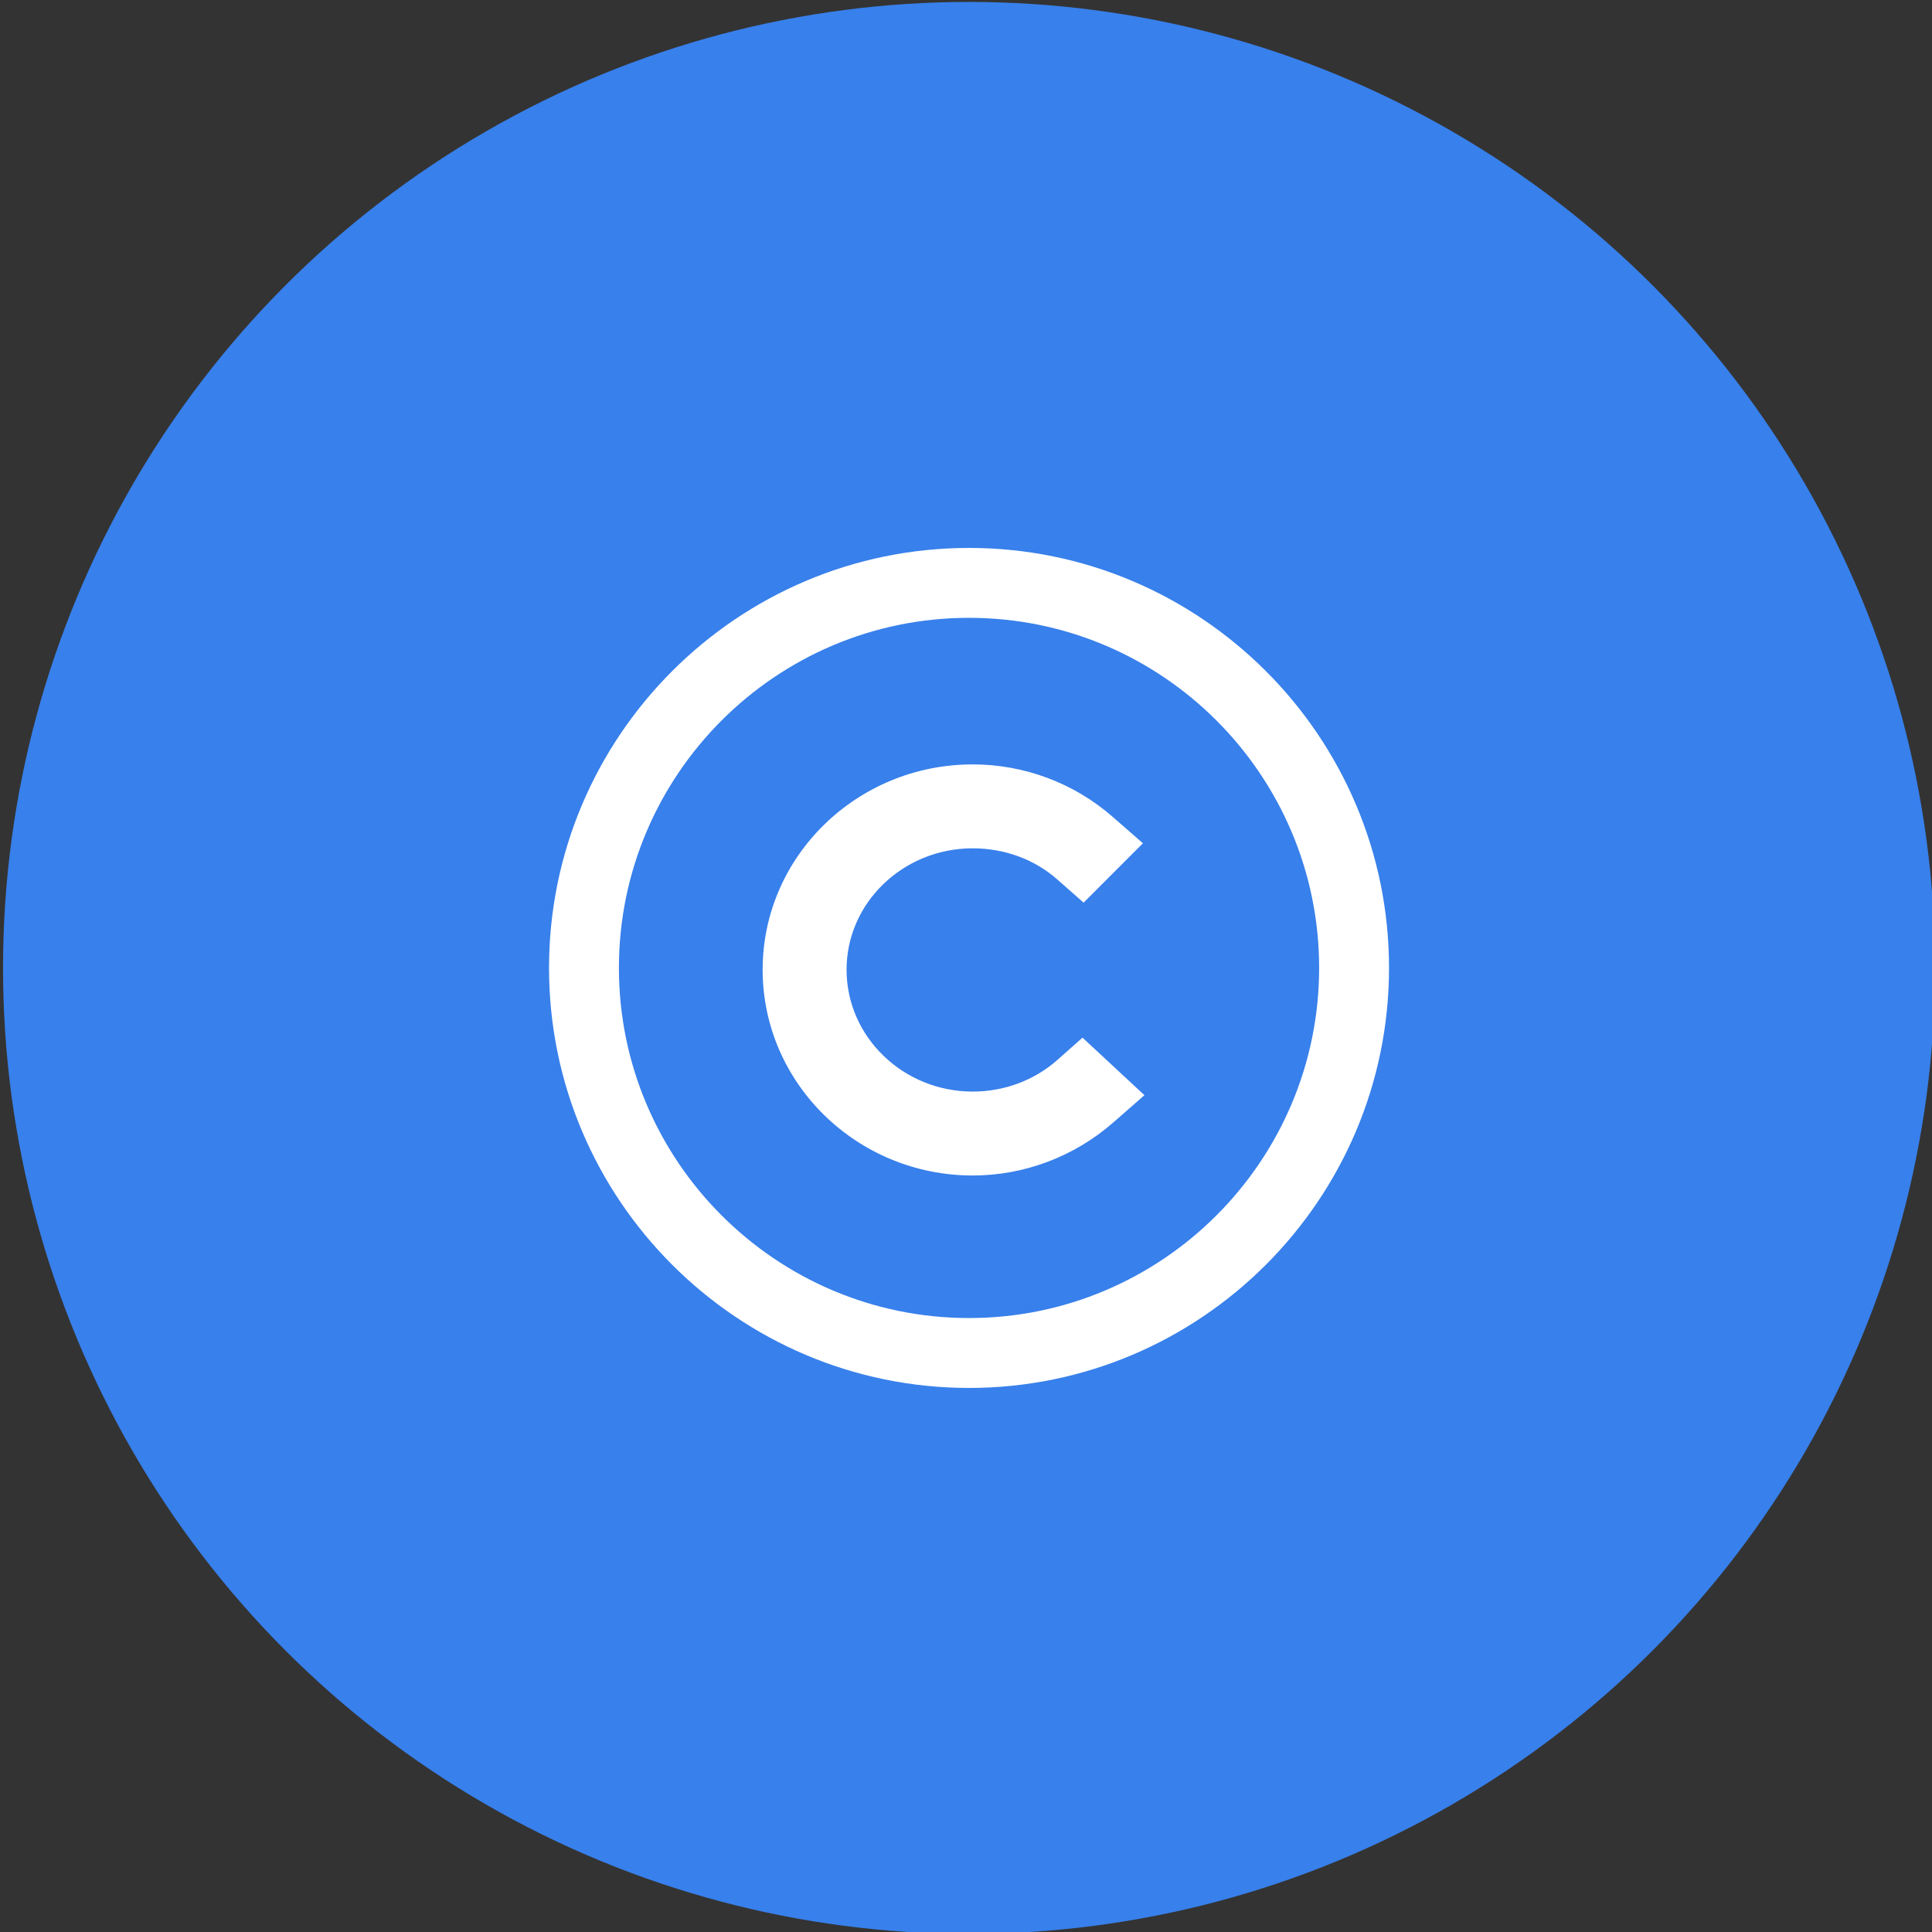
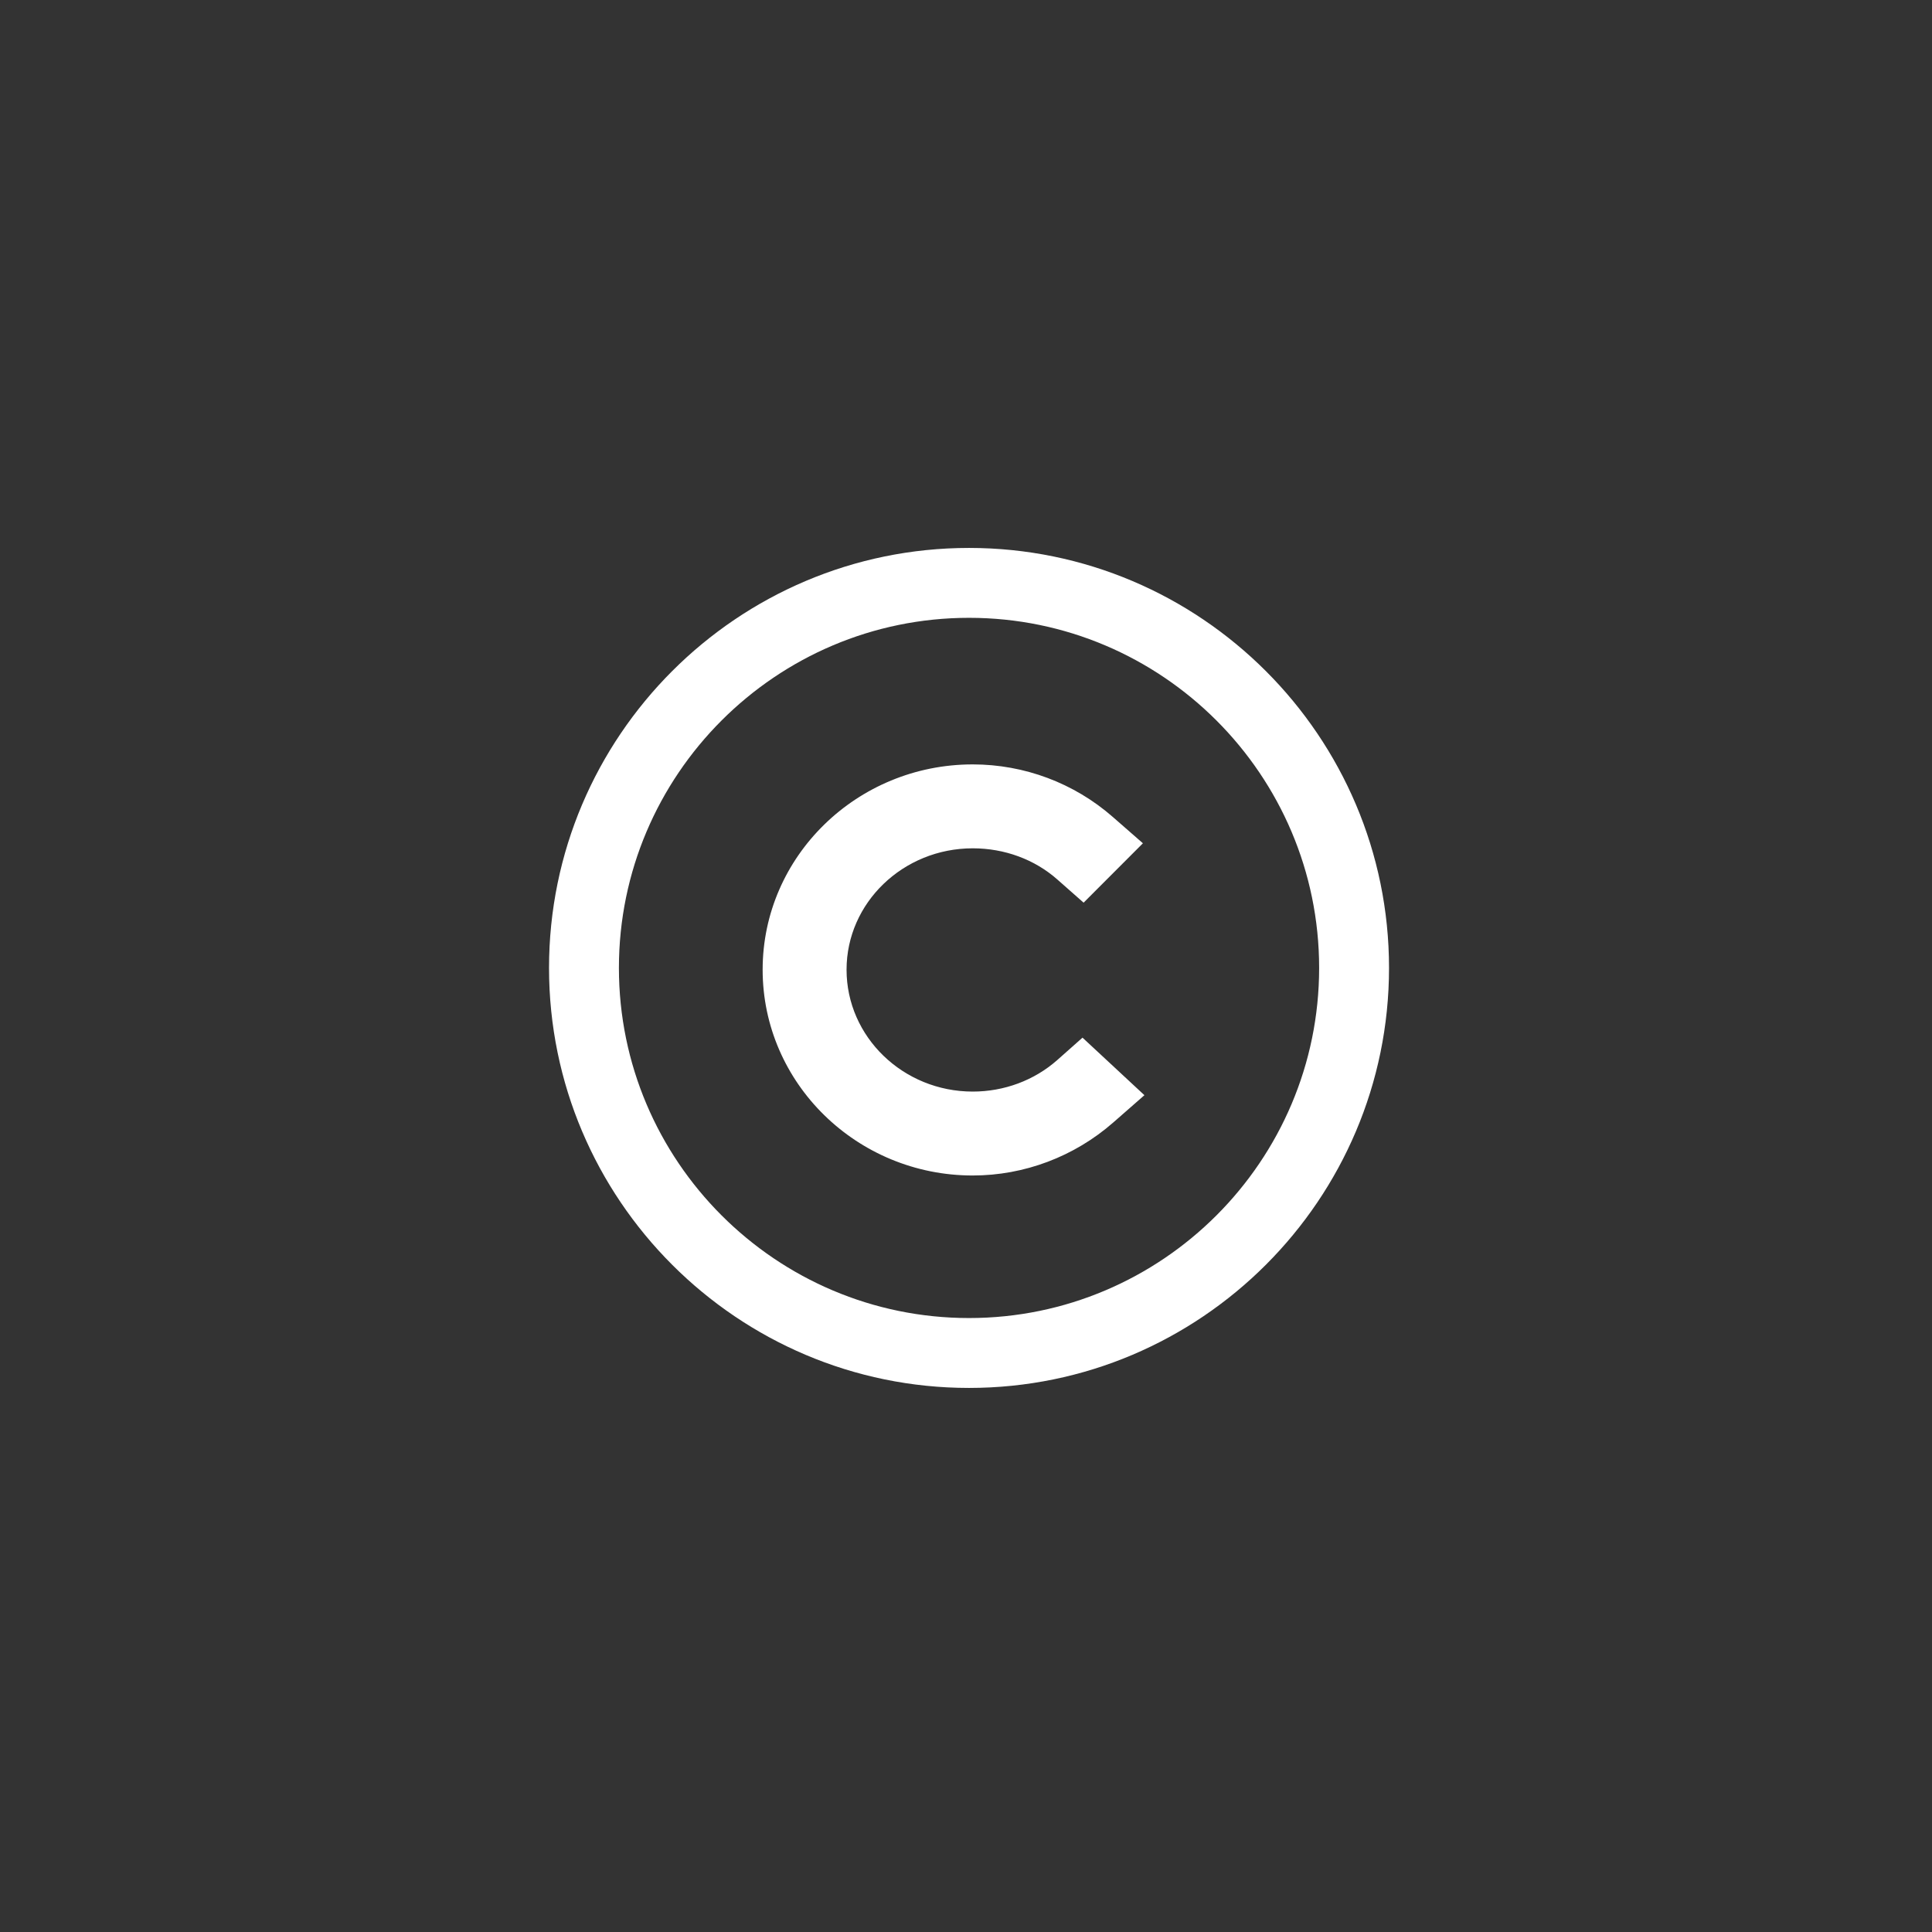
<svg xmlns="http://www.w3.org/2000/svg" version="1.1" id="Calque_1" x="0px" y="0px" viewBox="0 0 230 230" style="enable-background:new 0 0 230 230;" xml:space="preserve">
  <rect x="0" y="0" width="230" height="230" fill="#333333" stroke="none" />
  <style type="text/css">
	.st0{fill:#3880EB;}
	.st1{fill:#FFFFFF;}
	.st2{fill:#02FF74;}
	.st3{fill:none;}
</style>
  <g>
-     <circle class="st0" cx="115.36" cy="115.23" r="115" />
-   </g>
+     </g>
  <path class="st1" d="M115.36,65.23c-27.57,0-50,22.43-50,50s22.43,50,50,50s50-22.43,50-50S142.93,65.23,115.36,65.23z   M115.36,156.91c-22.98,0-41.68-18.7-41.68-41.68s18.7-41.68,41.68-41.68s41.68,18.7,41.68,41.68S138.34,156.91,115.36,156.91z   M128.87,123.53l7.37,6.85l-3.71,3.25c-4.65,4.07-10.6,6.31-16.73,6.31c-13.79,0-25.01-10.99-25.01-24.5  c0-13.48,11.22-24.44,25.01-24.44c6.14,0,12.07,2.22,16.68,6.26l3.58,3.13l-7.06,7.07l-3.14-2.77c-2.7-2.38-6.27-3.7-10.06-3.7  c-8.28,0-15.02,6.48-15.02,14.45c0,8,6.74,14.51,15.02,14.51c3.74,0,7.32-1.33,10.06-3.75L128.87,123.53z" />
</svg>